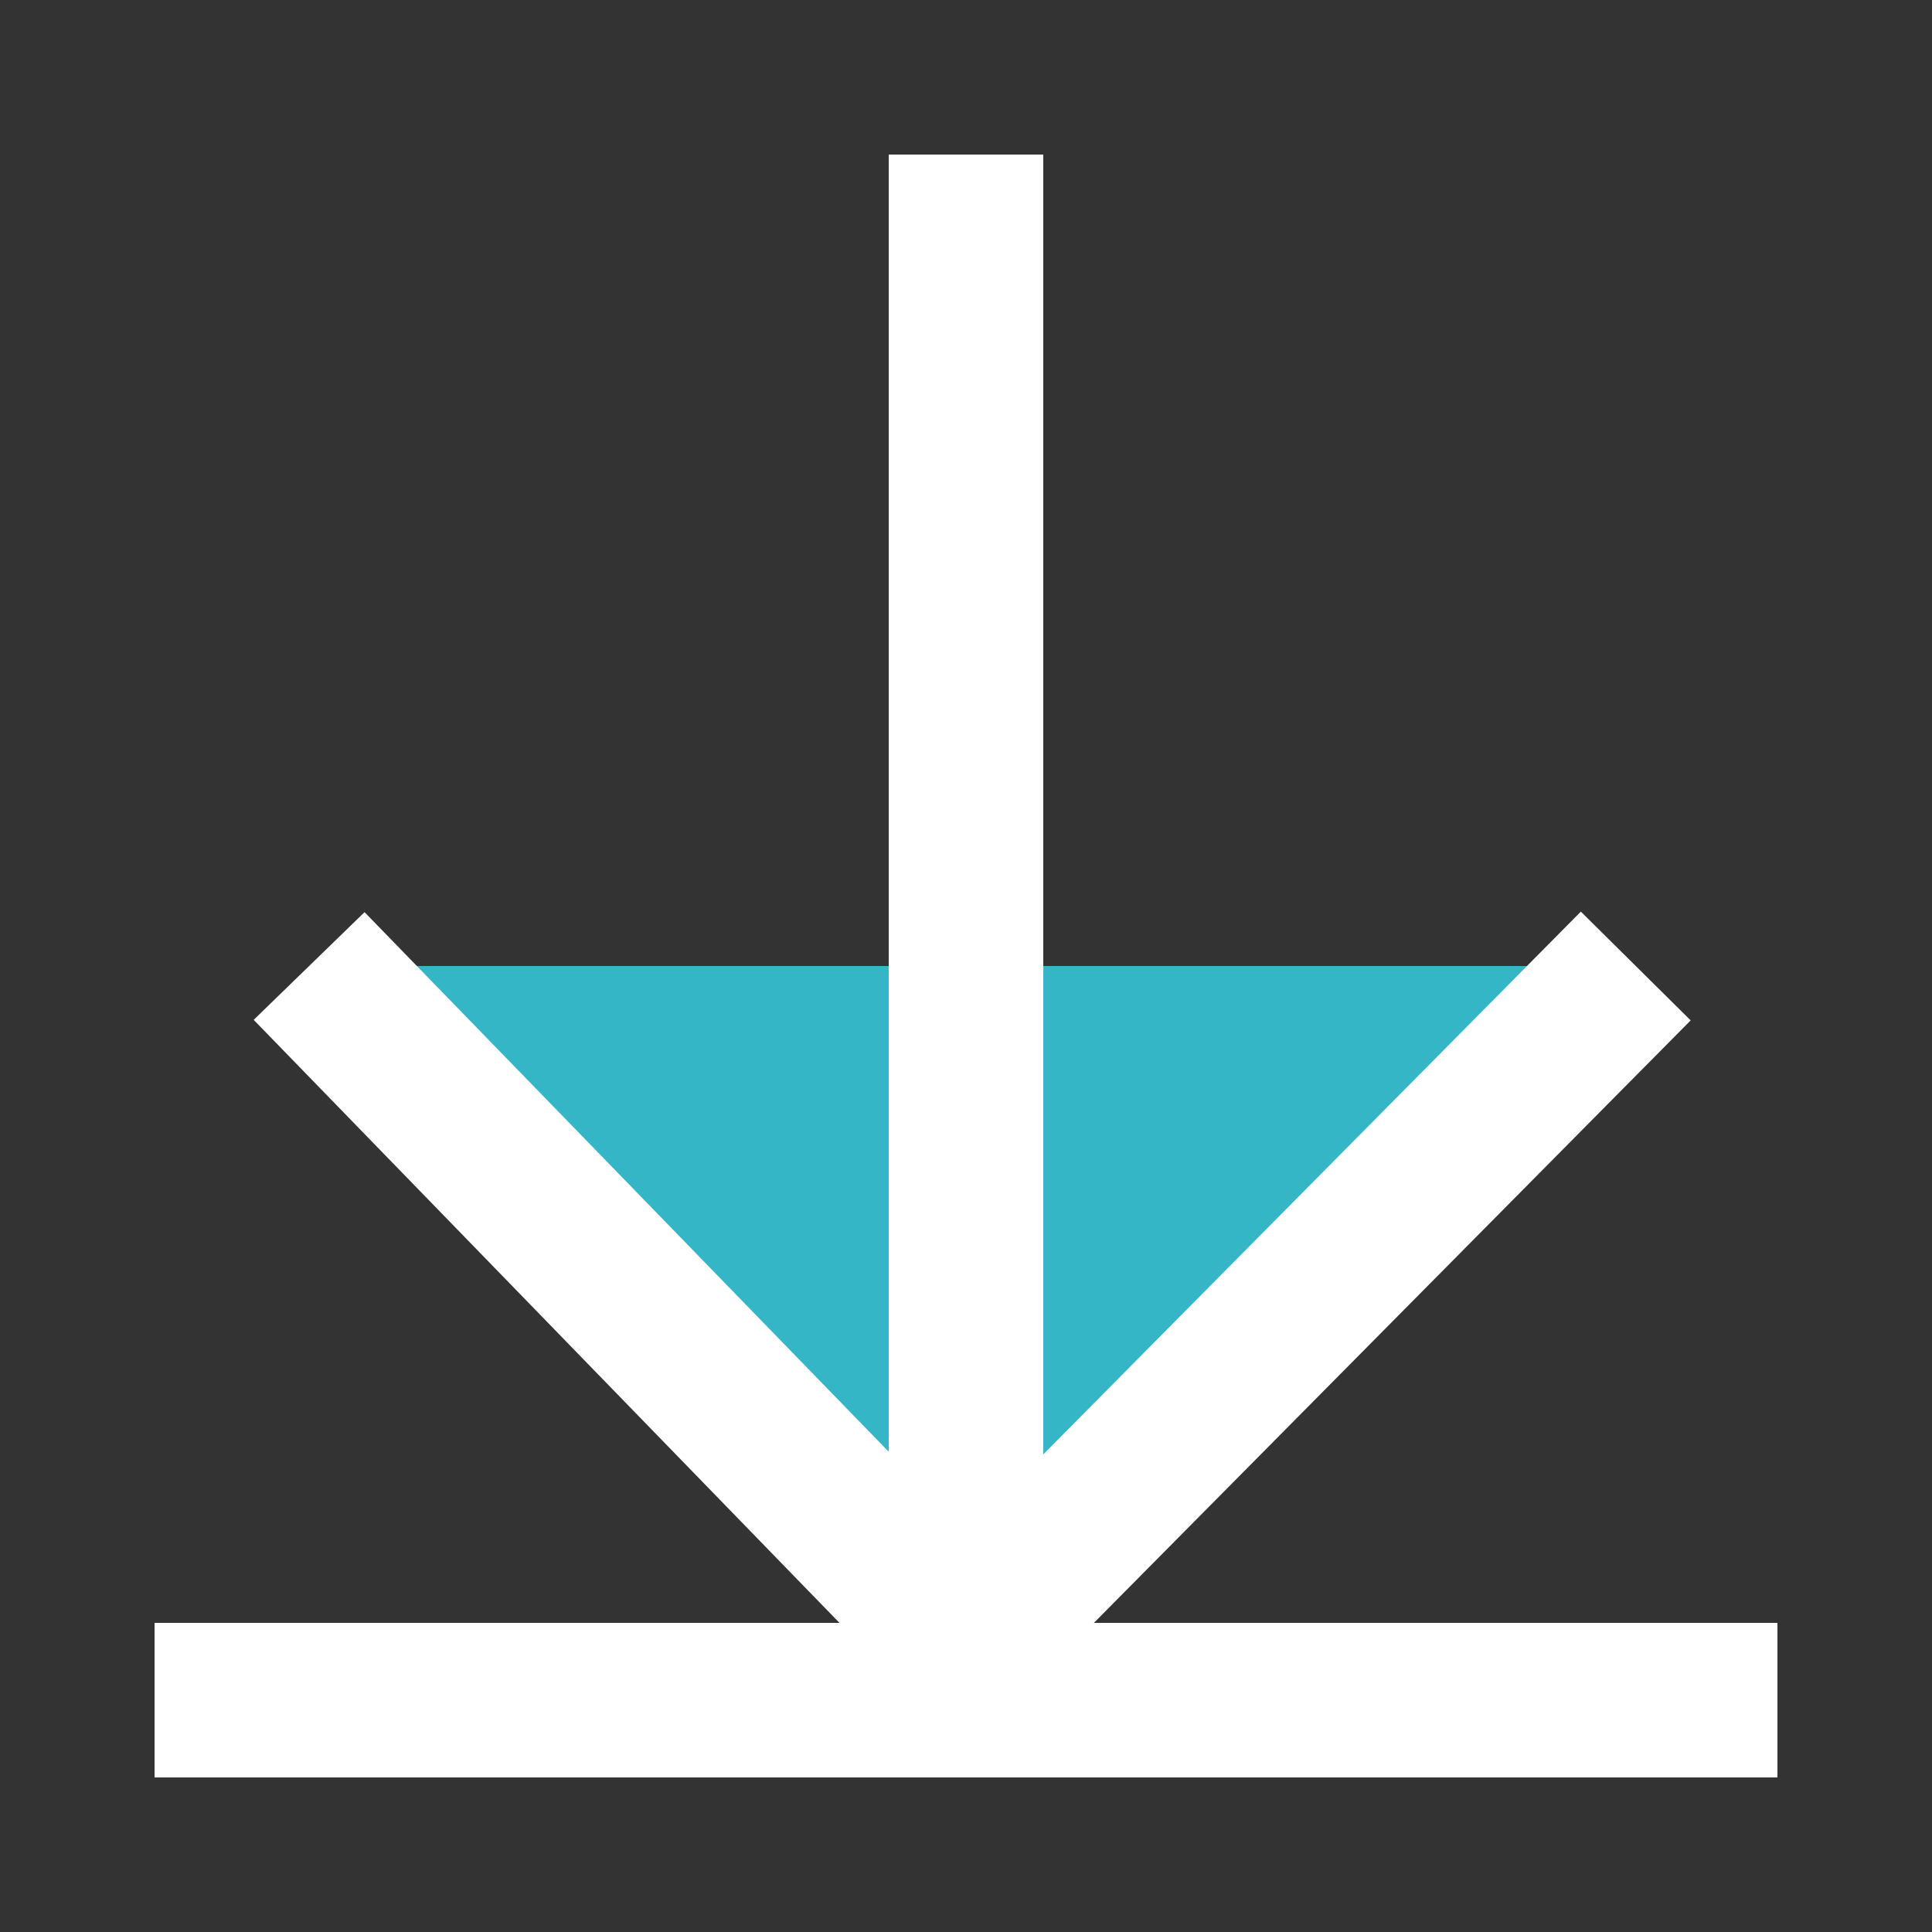
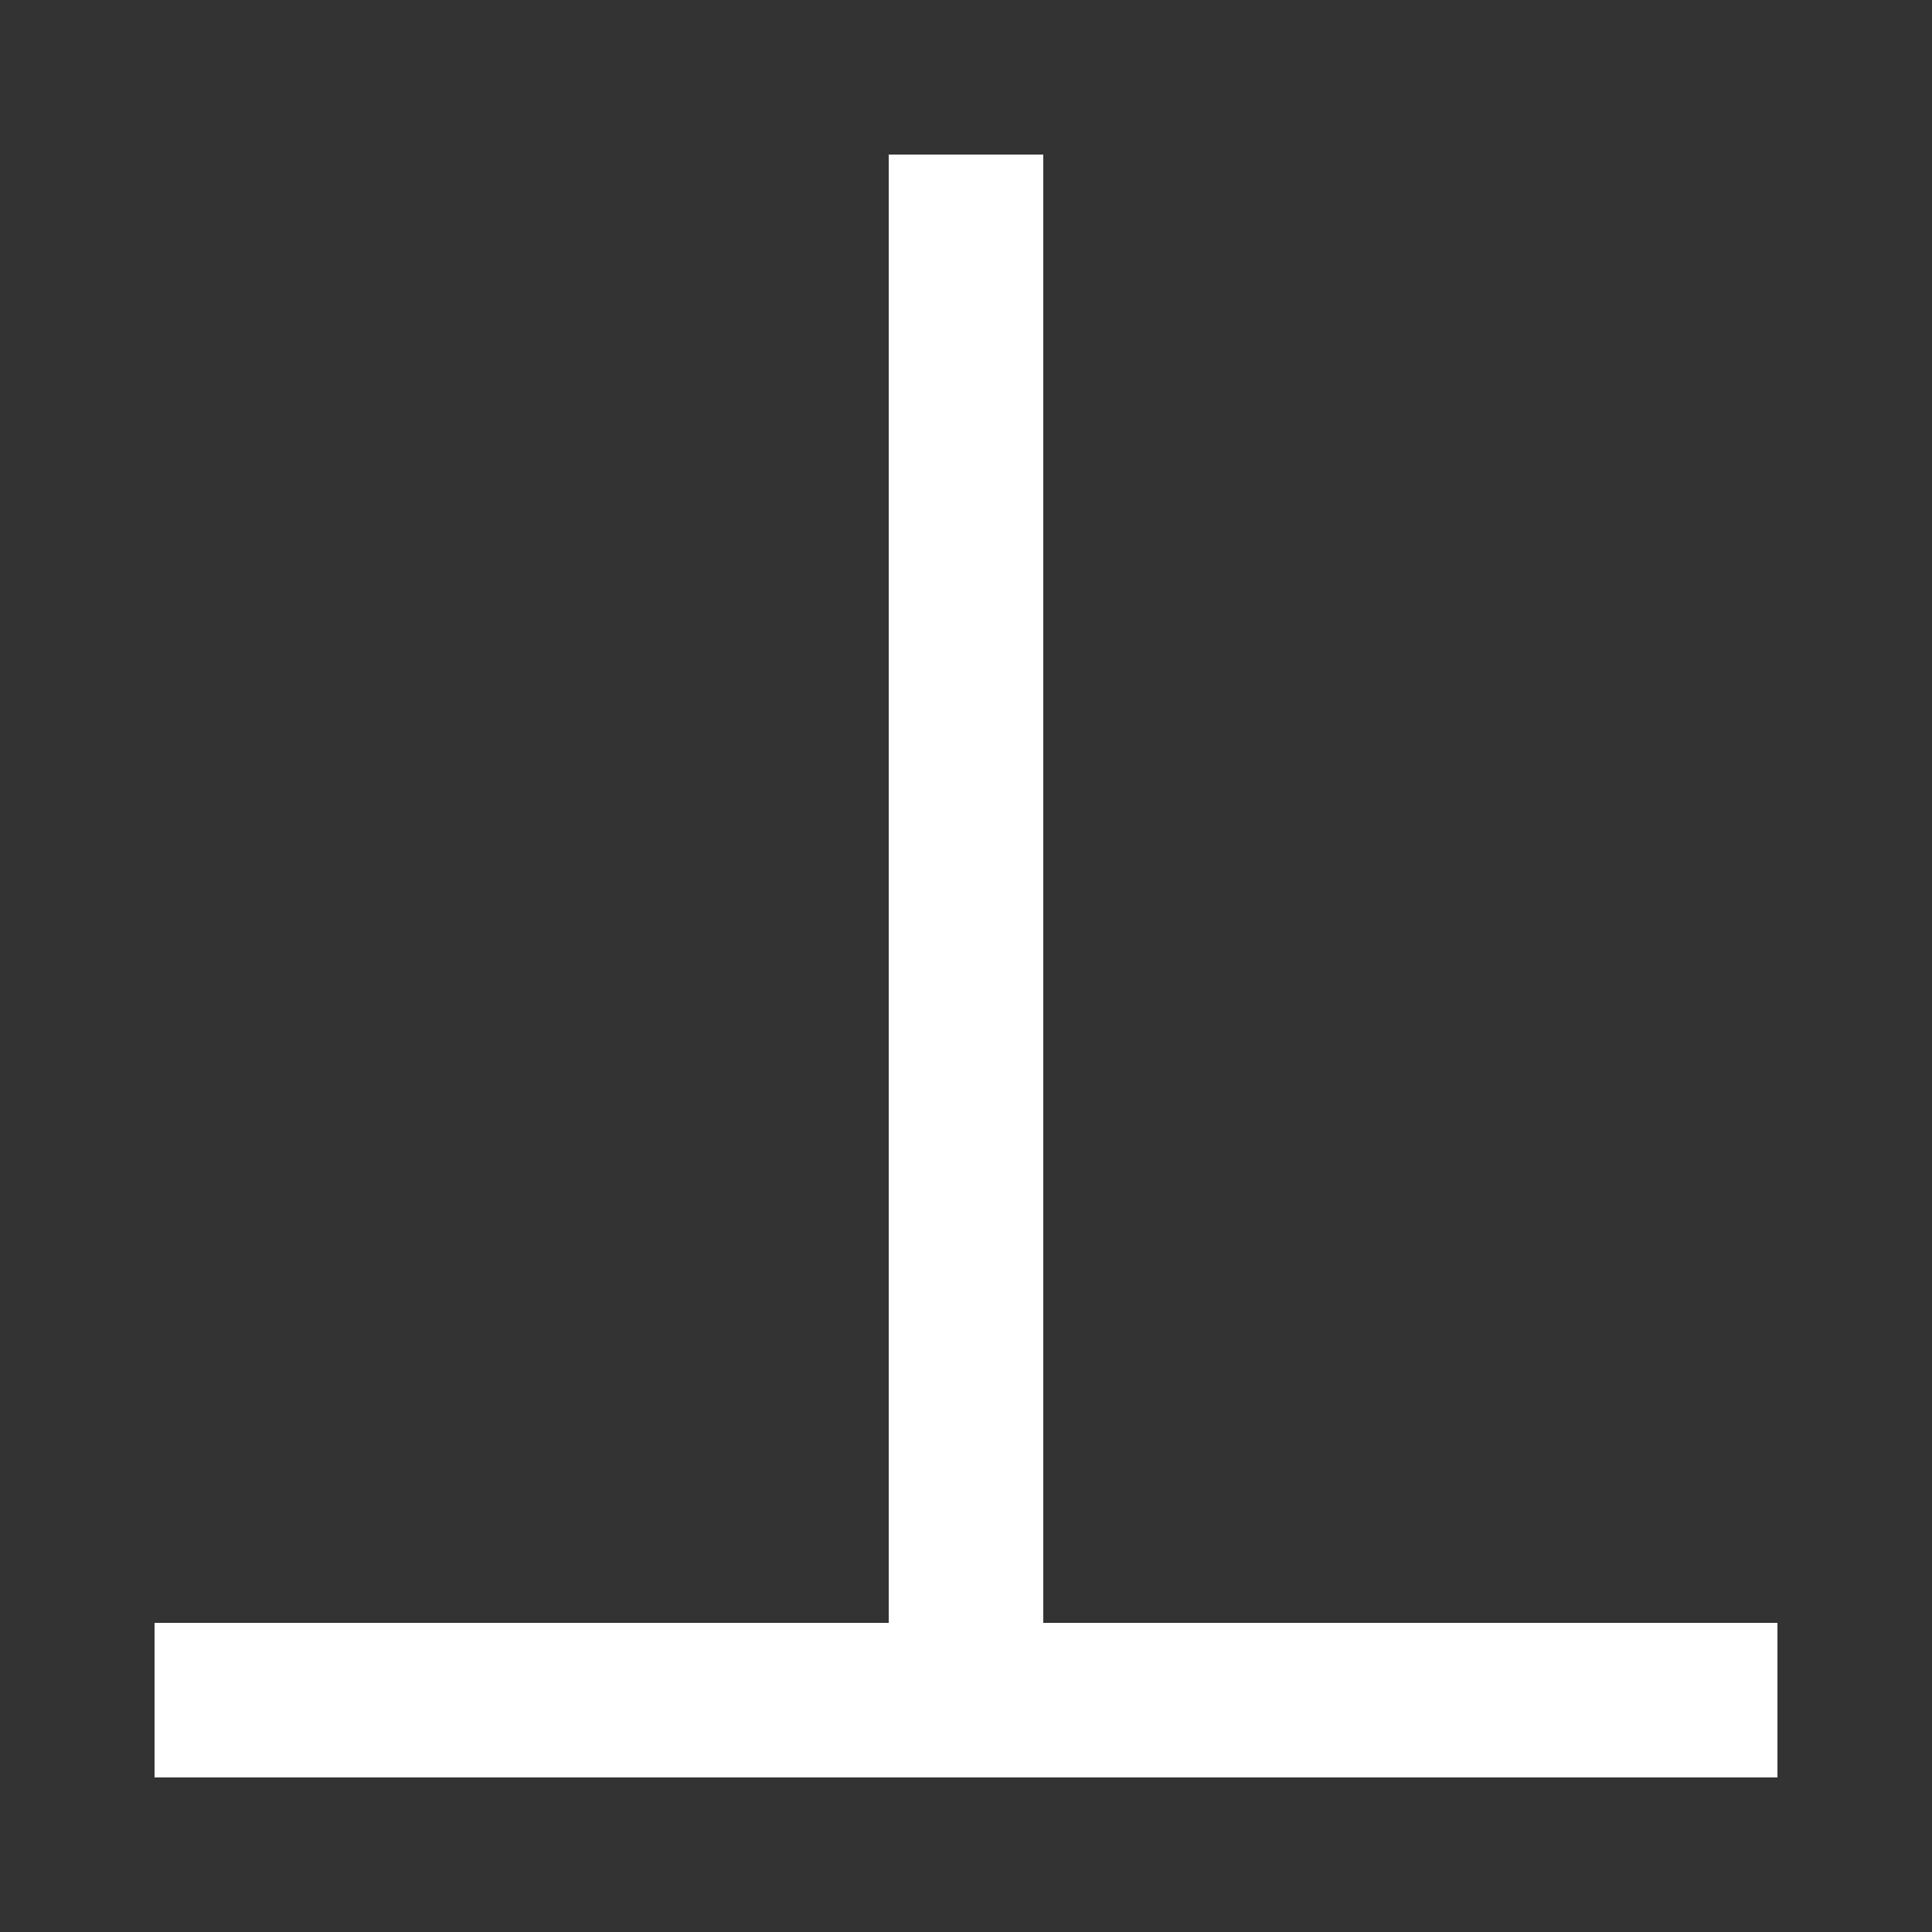
<svg xmlns="http://www.w3.org/2000/svg" version="1.1" baseProfile="full" width="300" height="300">
  <rect width="100%" height="100%" fill="#333333" stroke="none" />
  <rect id="svg_background" width="100%" height="100%" x="0" y="0" style="fill: #34b6c6; opacity: 0;" />
-   <polyline points="48,150 150,255 254,150" style="fill: #34b6c6; fill-rule: evenodd; stroke-width: 24px; stroke: #fff; opacity: 1;" />
  <line x1="150" y1="24" x2="150" y2="267" style="stroke-width: 24px; stroke: #fff; opacity: 1;" />
  <line x1="24" y1="264" x2="276" y2="264" style="stroke-width: 24px; stroke: #fff; opacity: 1;" />
</svg>